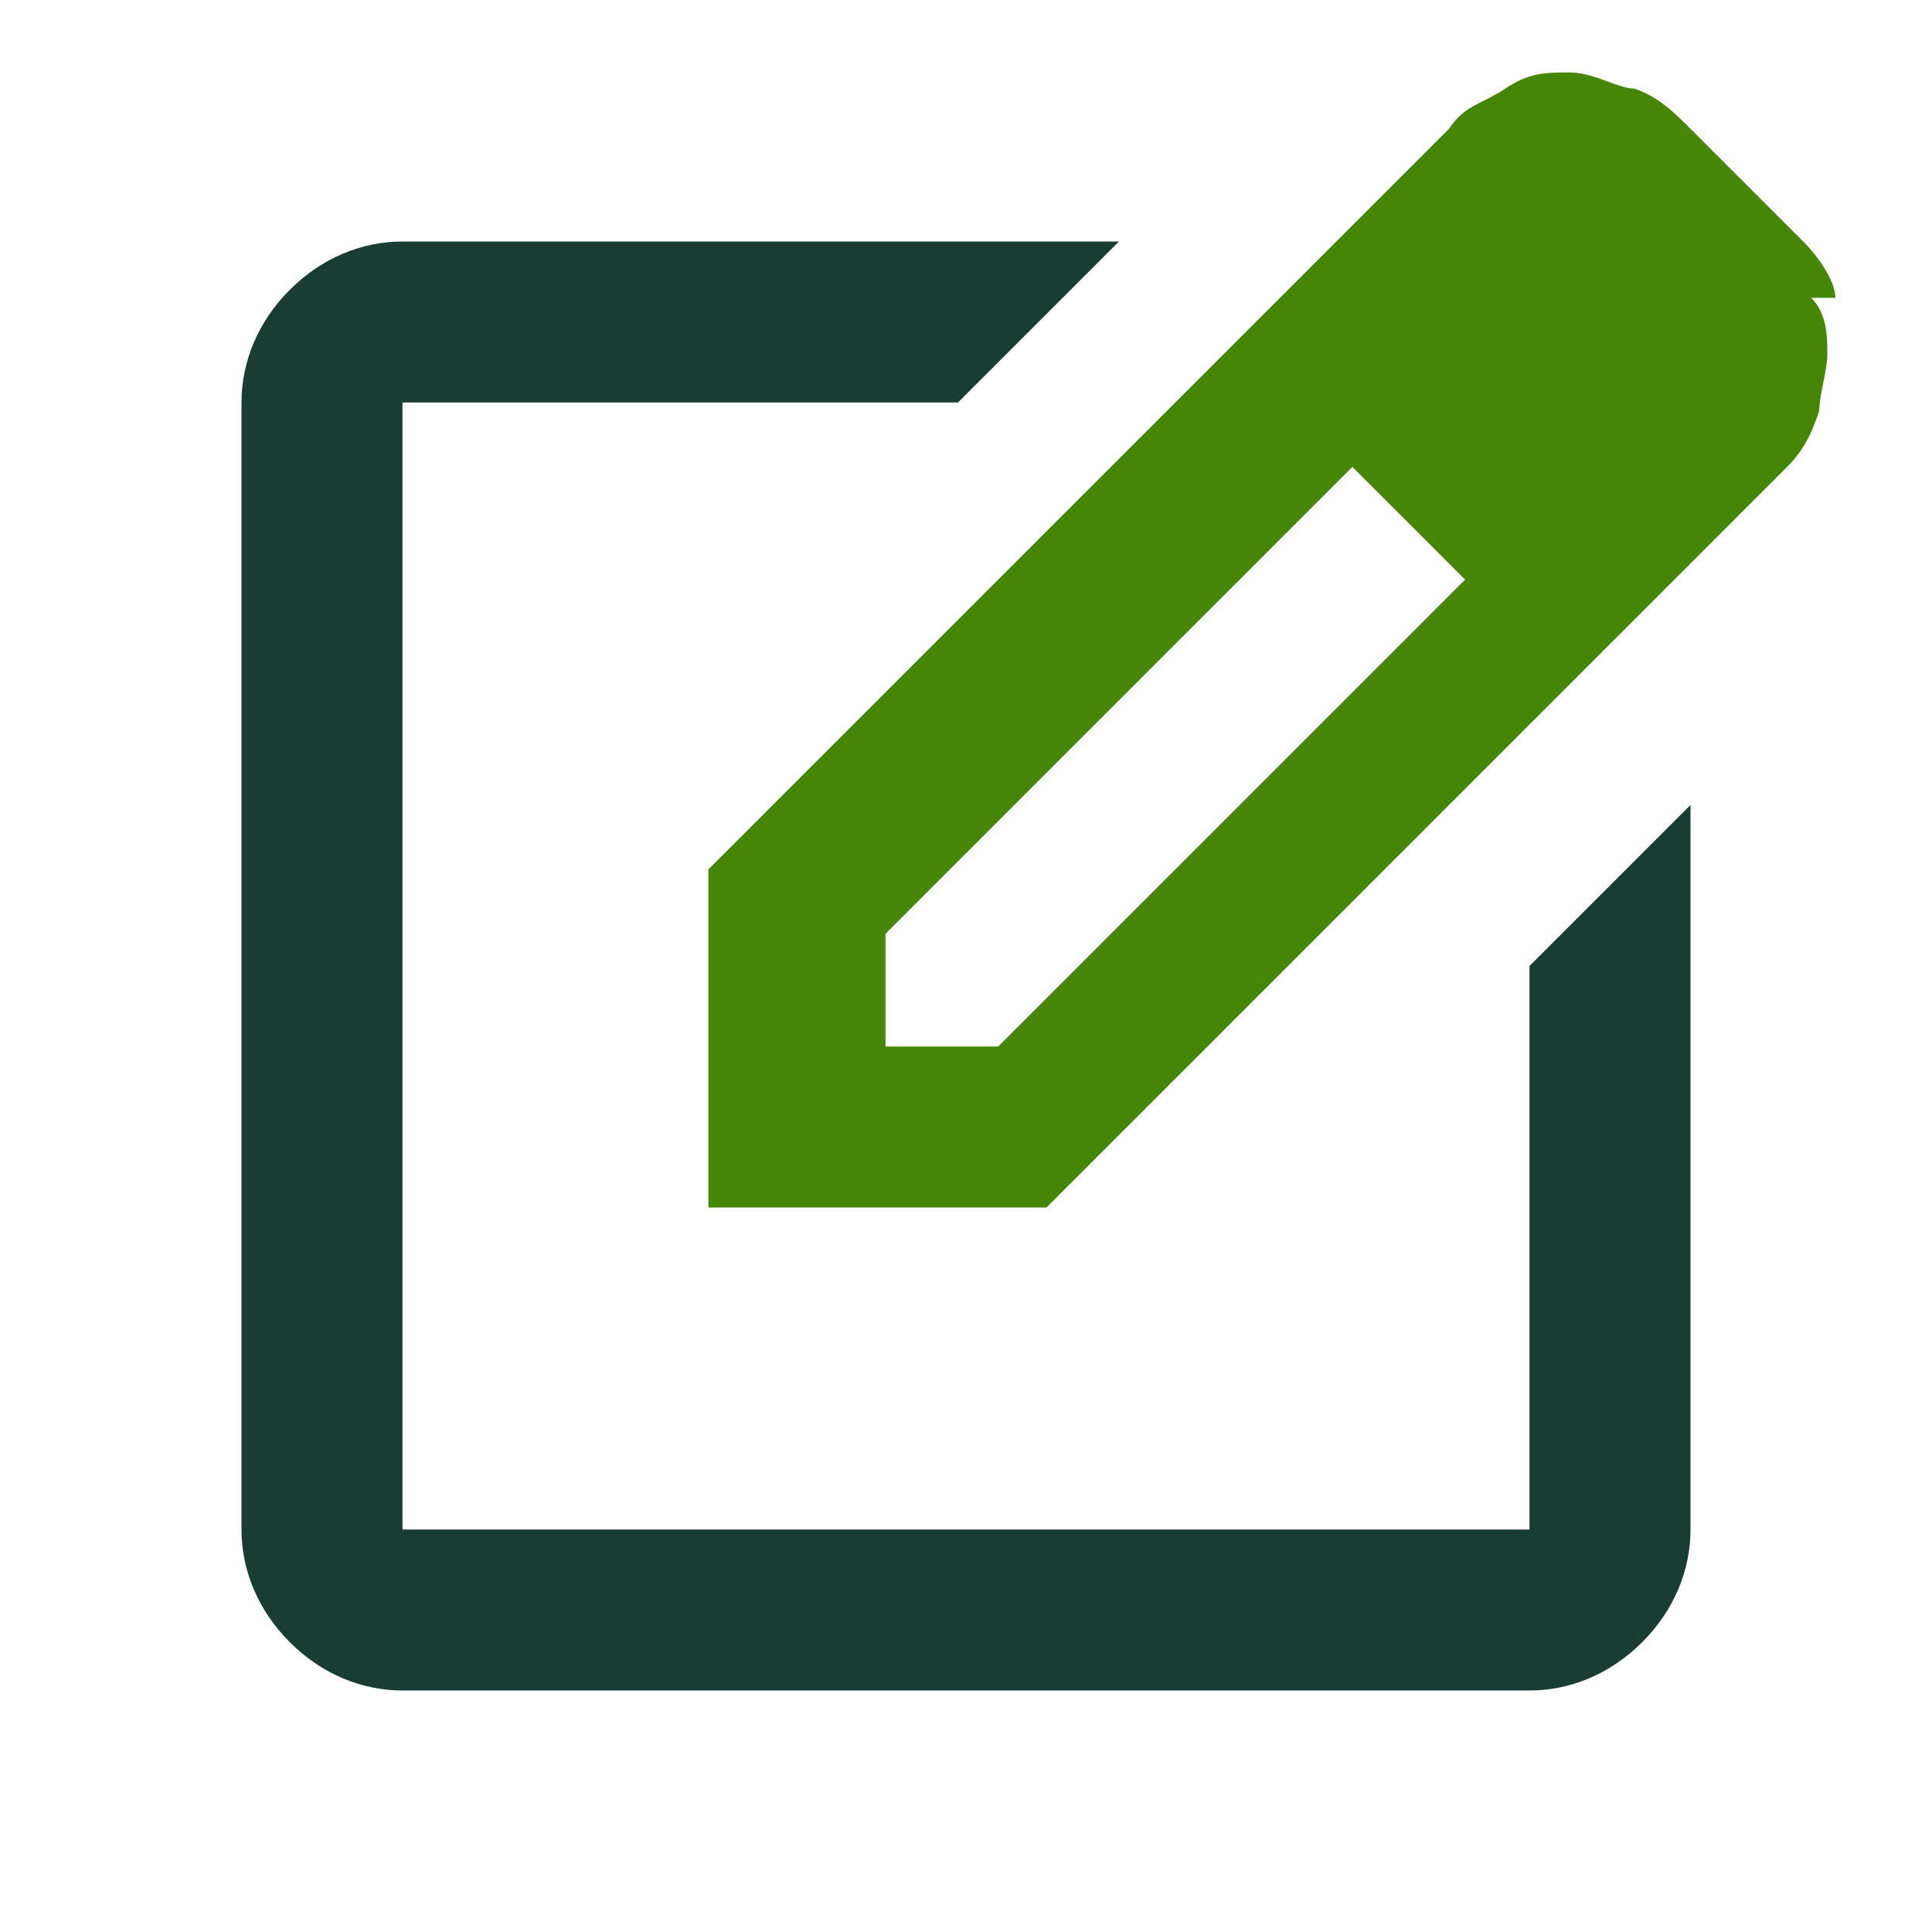
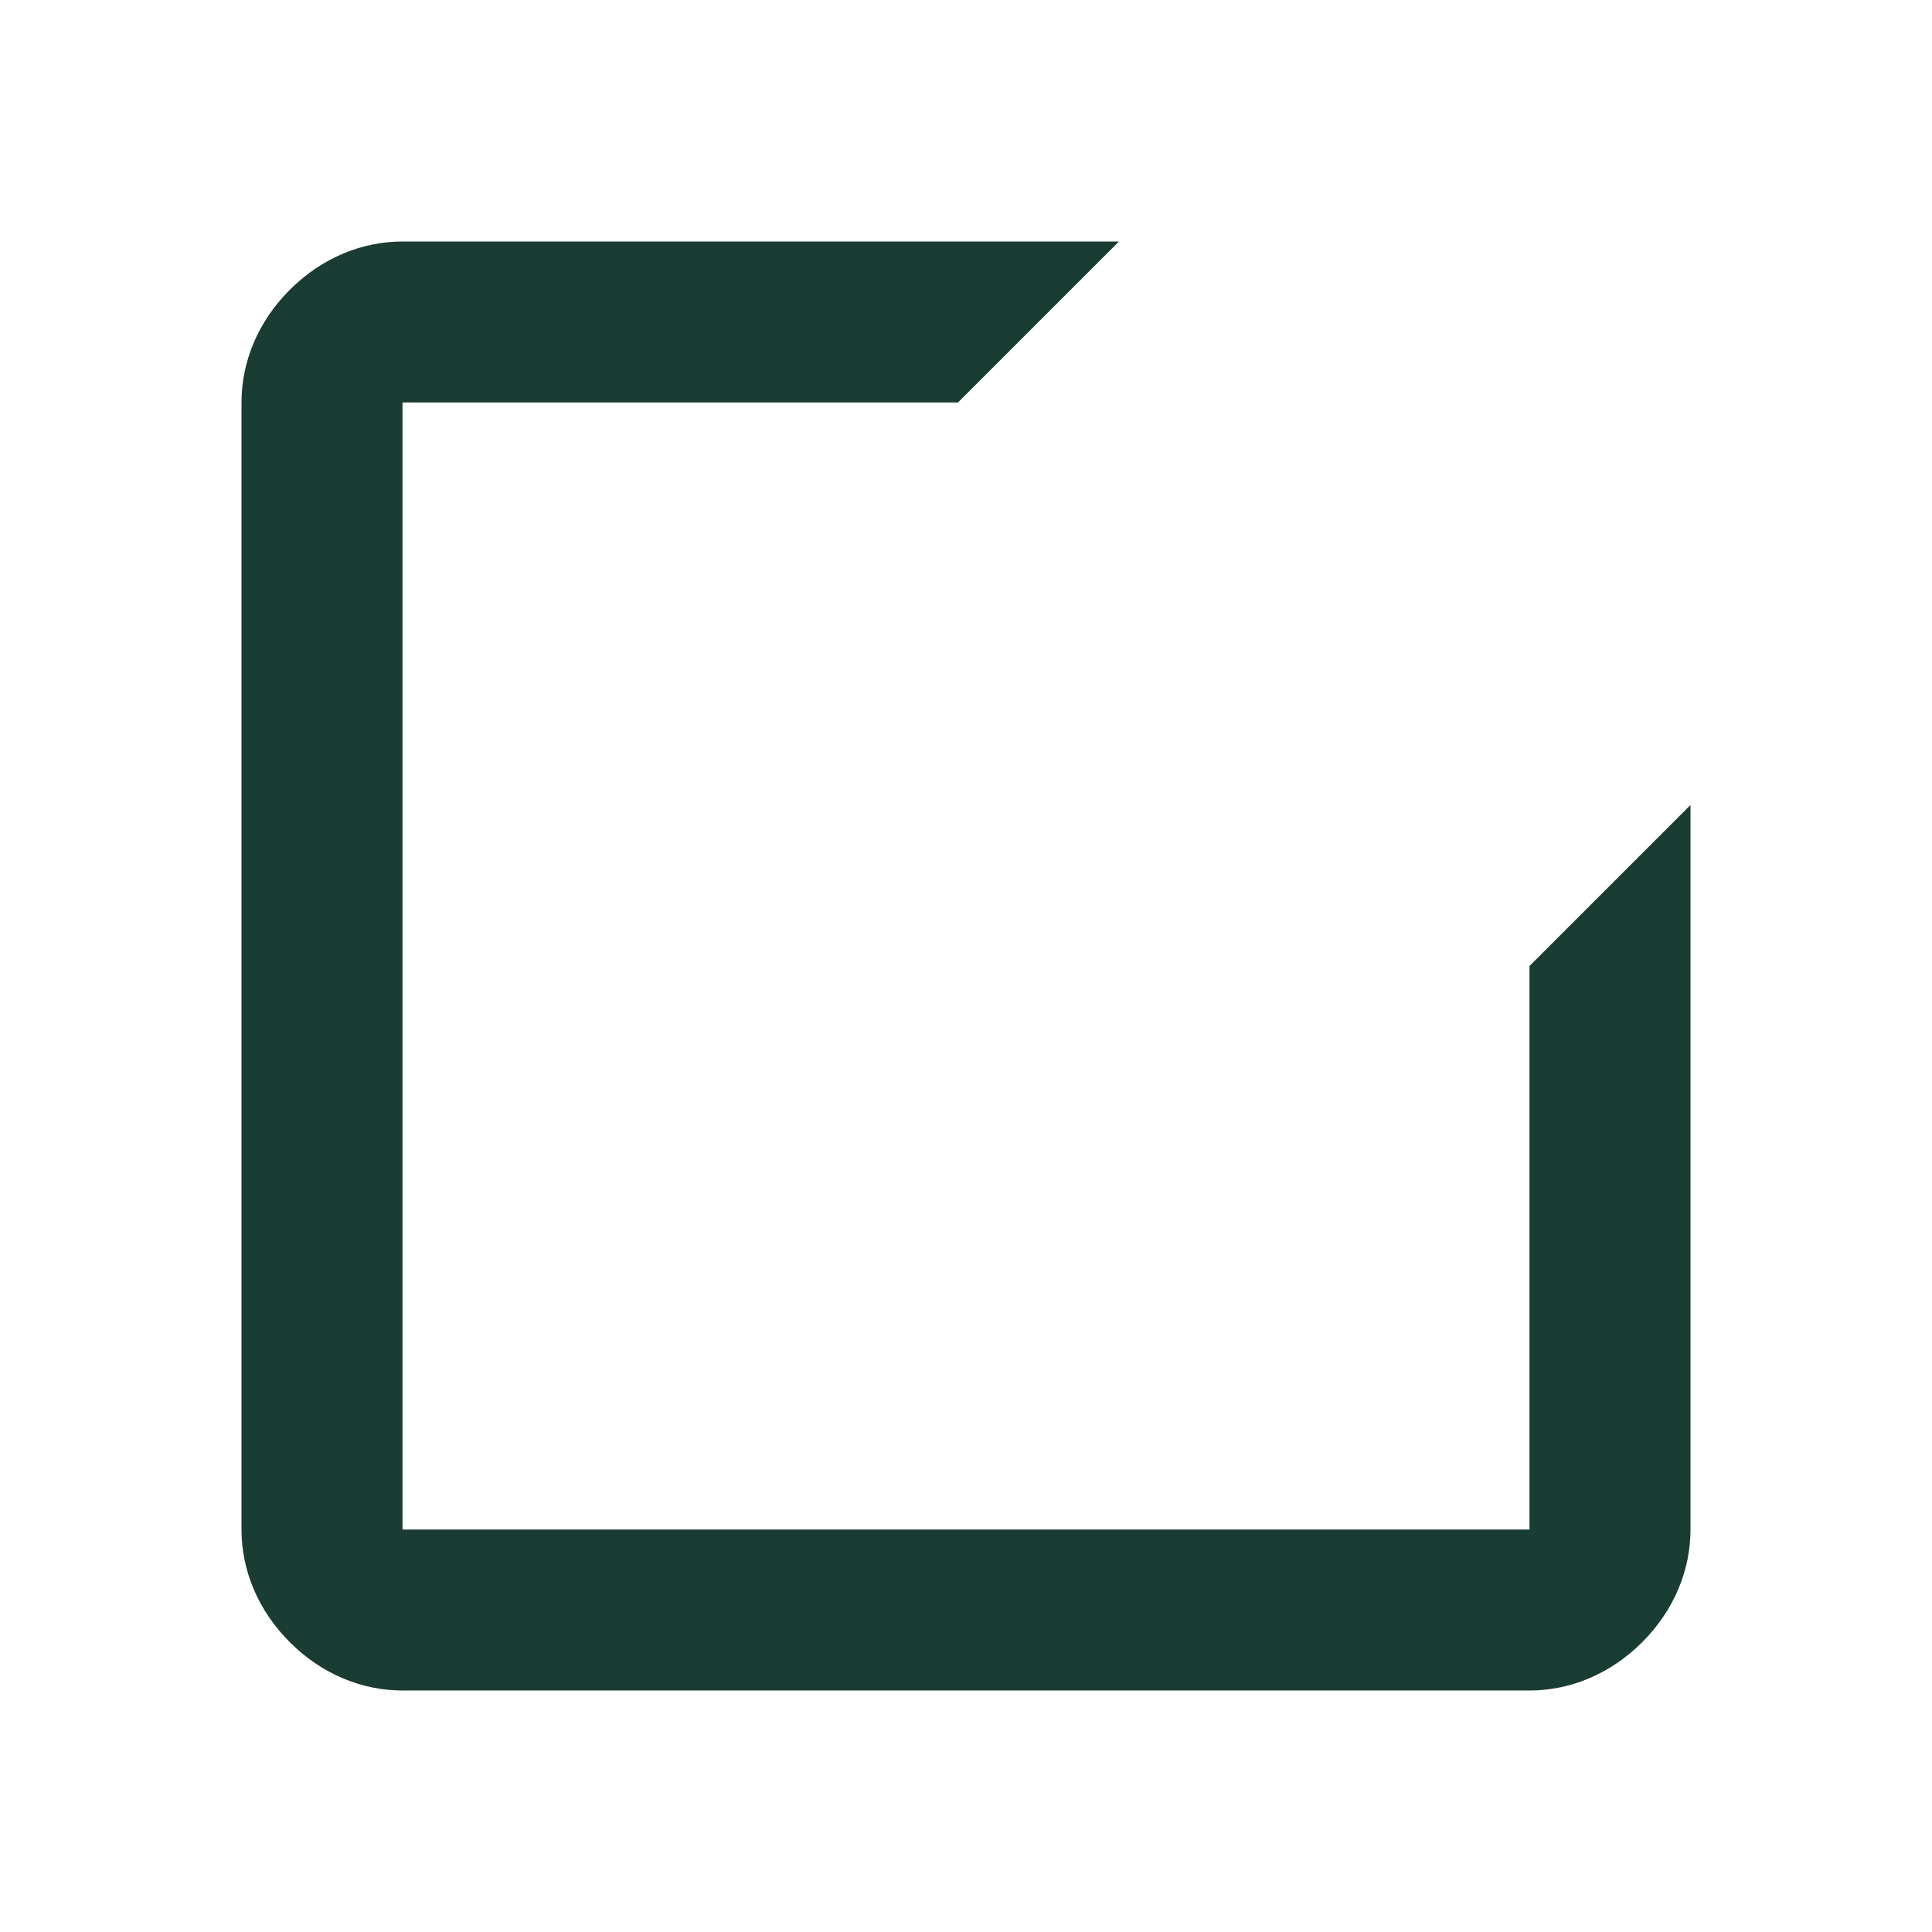
<svg xmlns="http://www.w3.org/2000/svg" version="1.1" viewBox="0 0 24 24">
  <defs>
    <style>
      .cls-1 {
        fill: none;
      }

      .cls-2 {
        fill: #193c33;
      }

      .cls-3 {
        fill: #458606;
      }
    </style>
  </defs>
  <g>
    <g id="Calque_1">
      <g>
        <polygon class="cls-1" points="16.8 5.8 11 11.6 11 13 12.4 13 18.2 7.2 17.5 6.5 16.8 5.8" />
-         <path class="cls-3" d="M22.8,3.7c0-.2-.2-.5-.4-.7l-1.4-1.4c-.2-.2-.4-.4-.7-.5-.2,0-.5-.2-.8-.2s-.5,0-.8.2-.5.2-.7.5l-9.2,9.2v4.2h4.2l9.2-9.2c.2-.2.3-.4.4-.7,0-.2.1-.5.1-.7s0-.5-.2-.7ZM12.4,13h-1.4v-1.4l5.8-5.8.7.7.7.7-5.8,5.8ZM19.6,3l1.4,1.4-1.4-1.4Z" />
        <path class="cls-2" d="M19,19H5V5h6.9l2-2H5c-.5,0-1,.2-1.4.6s-.6.9-.6,1.4v14c0,.5.2,1,.6,1.4s.9.6,1.4.6h14c.5,0,1-.2,1.4-.6s.6-.9.6-1.4v-9l-2,2v7Z" />
      </g>
    </g>
  </g>
</svg>